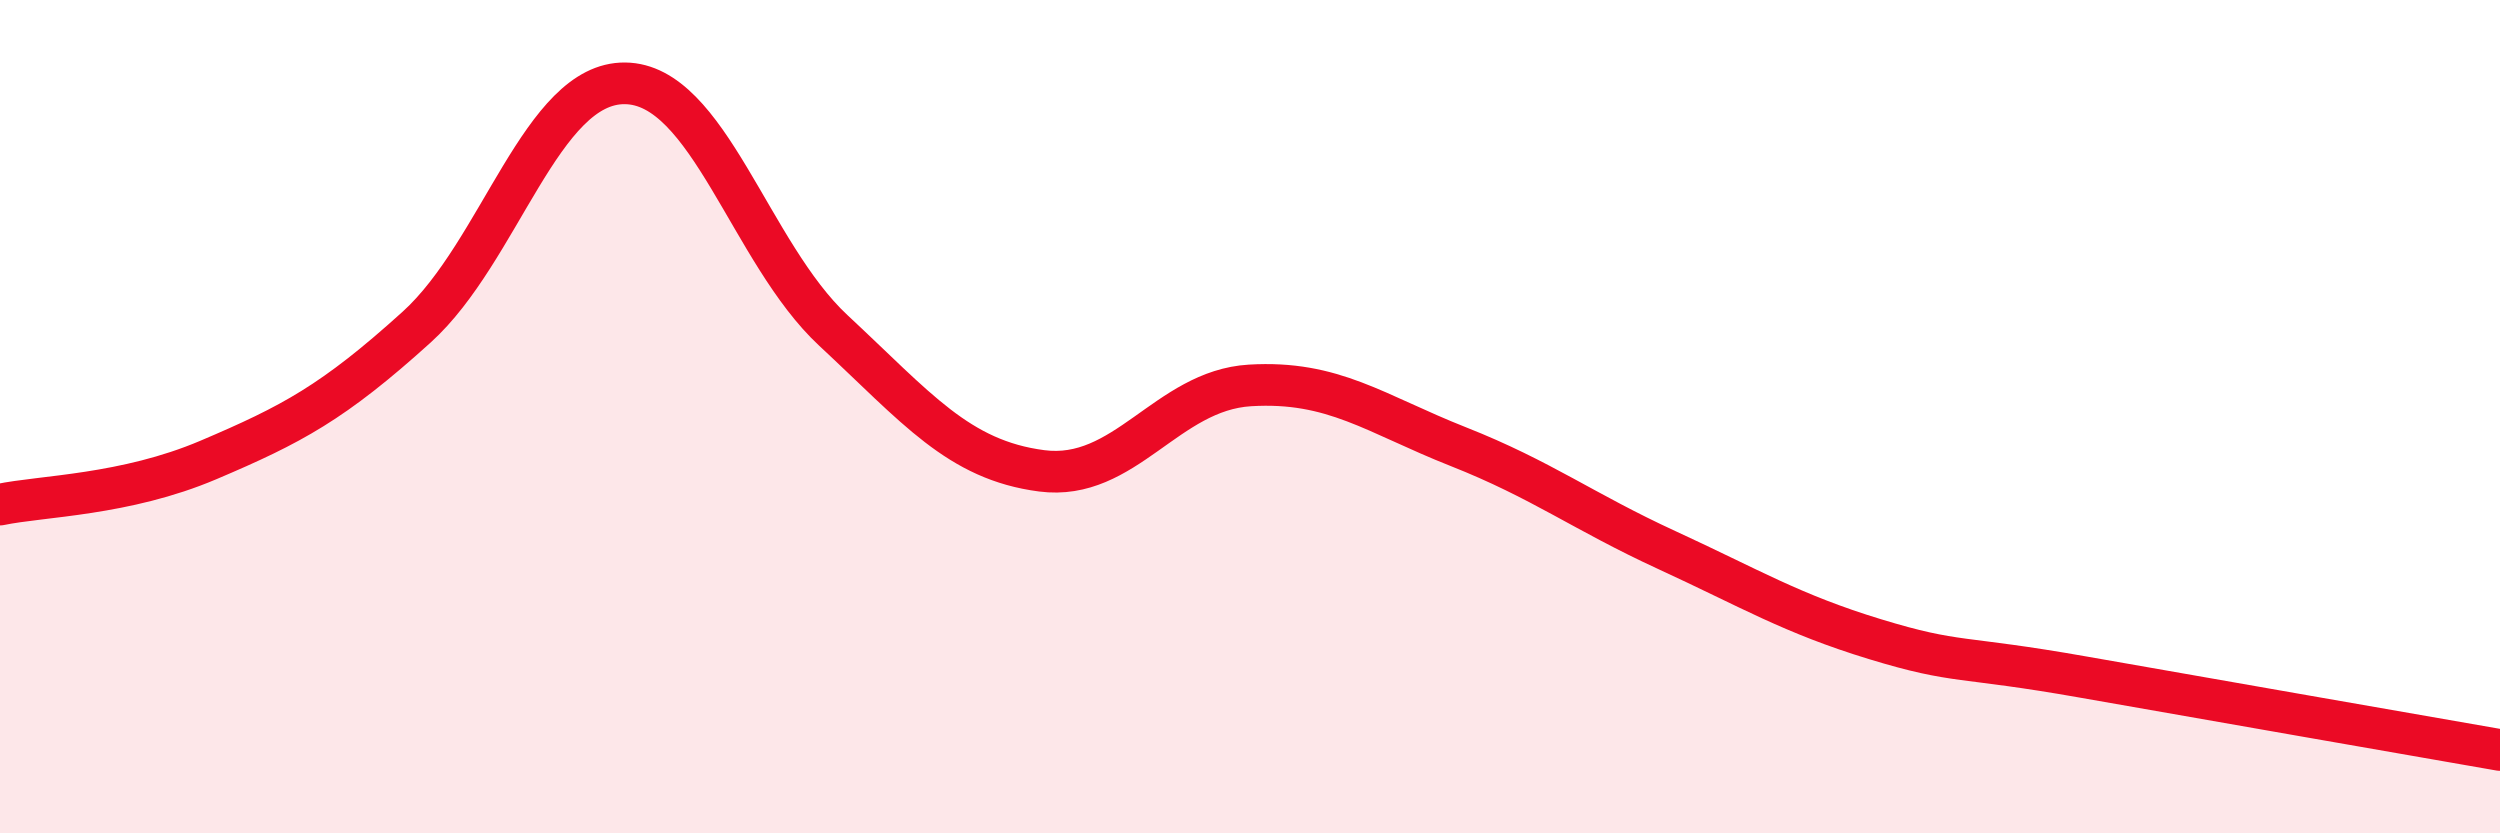
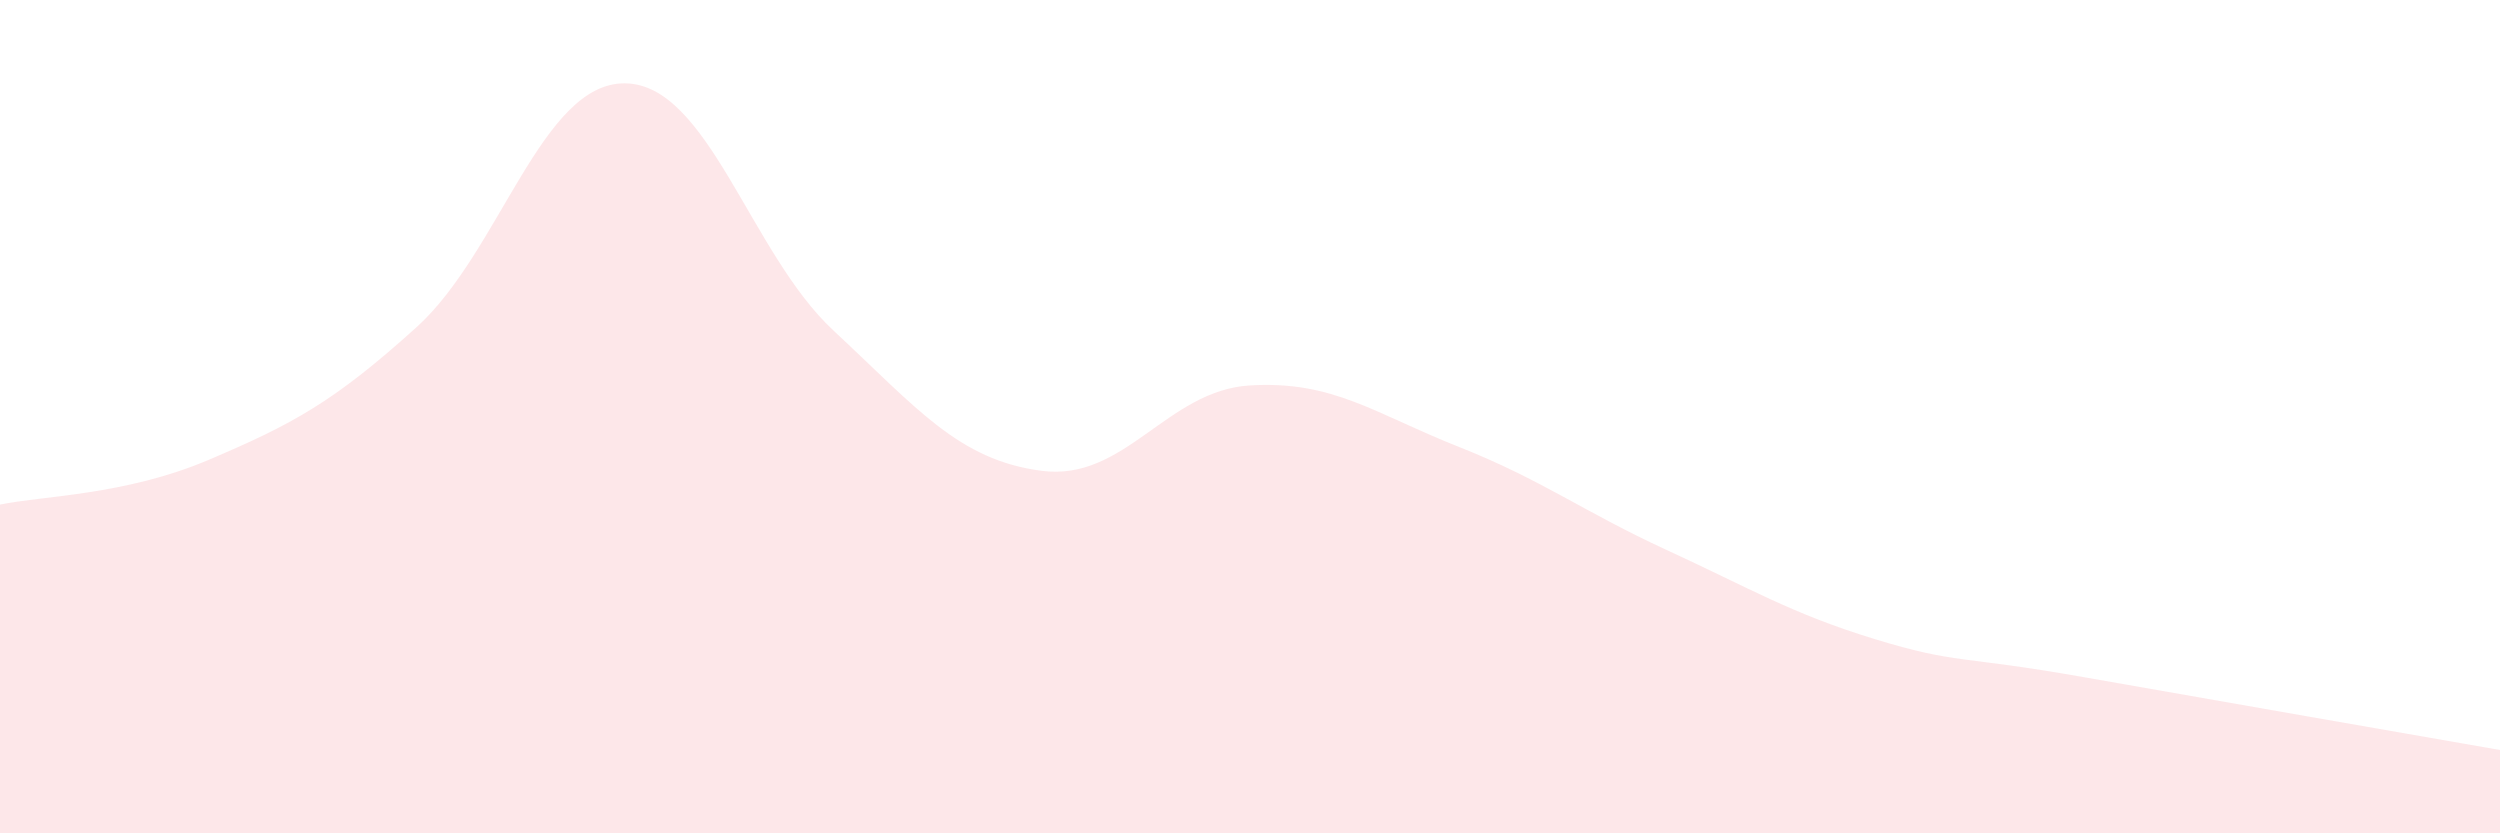
<svg xmlns="http://www.w3.org/2000/svg" width="60" height="20" viewBox="0 0 60 20">
  <path d="M 0,12.11 C 1,11.9 3,11.89 5,11.04 C 7,10.19 8,9.66 10,7.85 C 12,6.04 13,1.98 15,2 C 17,2.02 18,6.07 20,7.93 C 22,9.79 23,11.04 25,11.3 C 27,11.56 28,9.37 30,9.25 C 32,9.13 33,9.93 35,10.72 C 37,11.51 38,12.28 40,13.2 C 42,14.12 43,14.73 45,15.34 C 47,15.95 47,15.72 50,16.25 C 53,16.78 58,17.65 60,18L60 20L0 20Z" fill="#EB0A25" opacity="0.1" stroke-linecap="round" stroke-linejoin="round" />
-   <path d="M 0,12.11 C 1,11.9 3,11.89 5,11.04 C 7,10.19 8,9.66 10,7.85 C 12,6.04 13,1.98 15,2 C 17,2.02 18,6.07 20,7.93 C 22,9.79 23,11.04 25,11.3 C 27,11.56 28,9.37 30,9.25 C 32,9.13 33,9.93 35,10.72 C 37,11.51 38,12.28 40,13.2 C 42,14.12 43,14.73 45,15.34 C 47,15.95 47,15.72 50,16.25 C 53,16.78 58,17.65 60,18" stroke="#EB0A25" stroke-width="1" fill="none" stroke-linecap="round" stroke-linejoin="round" />
</svg>